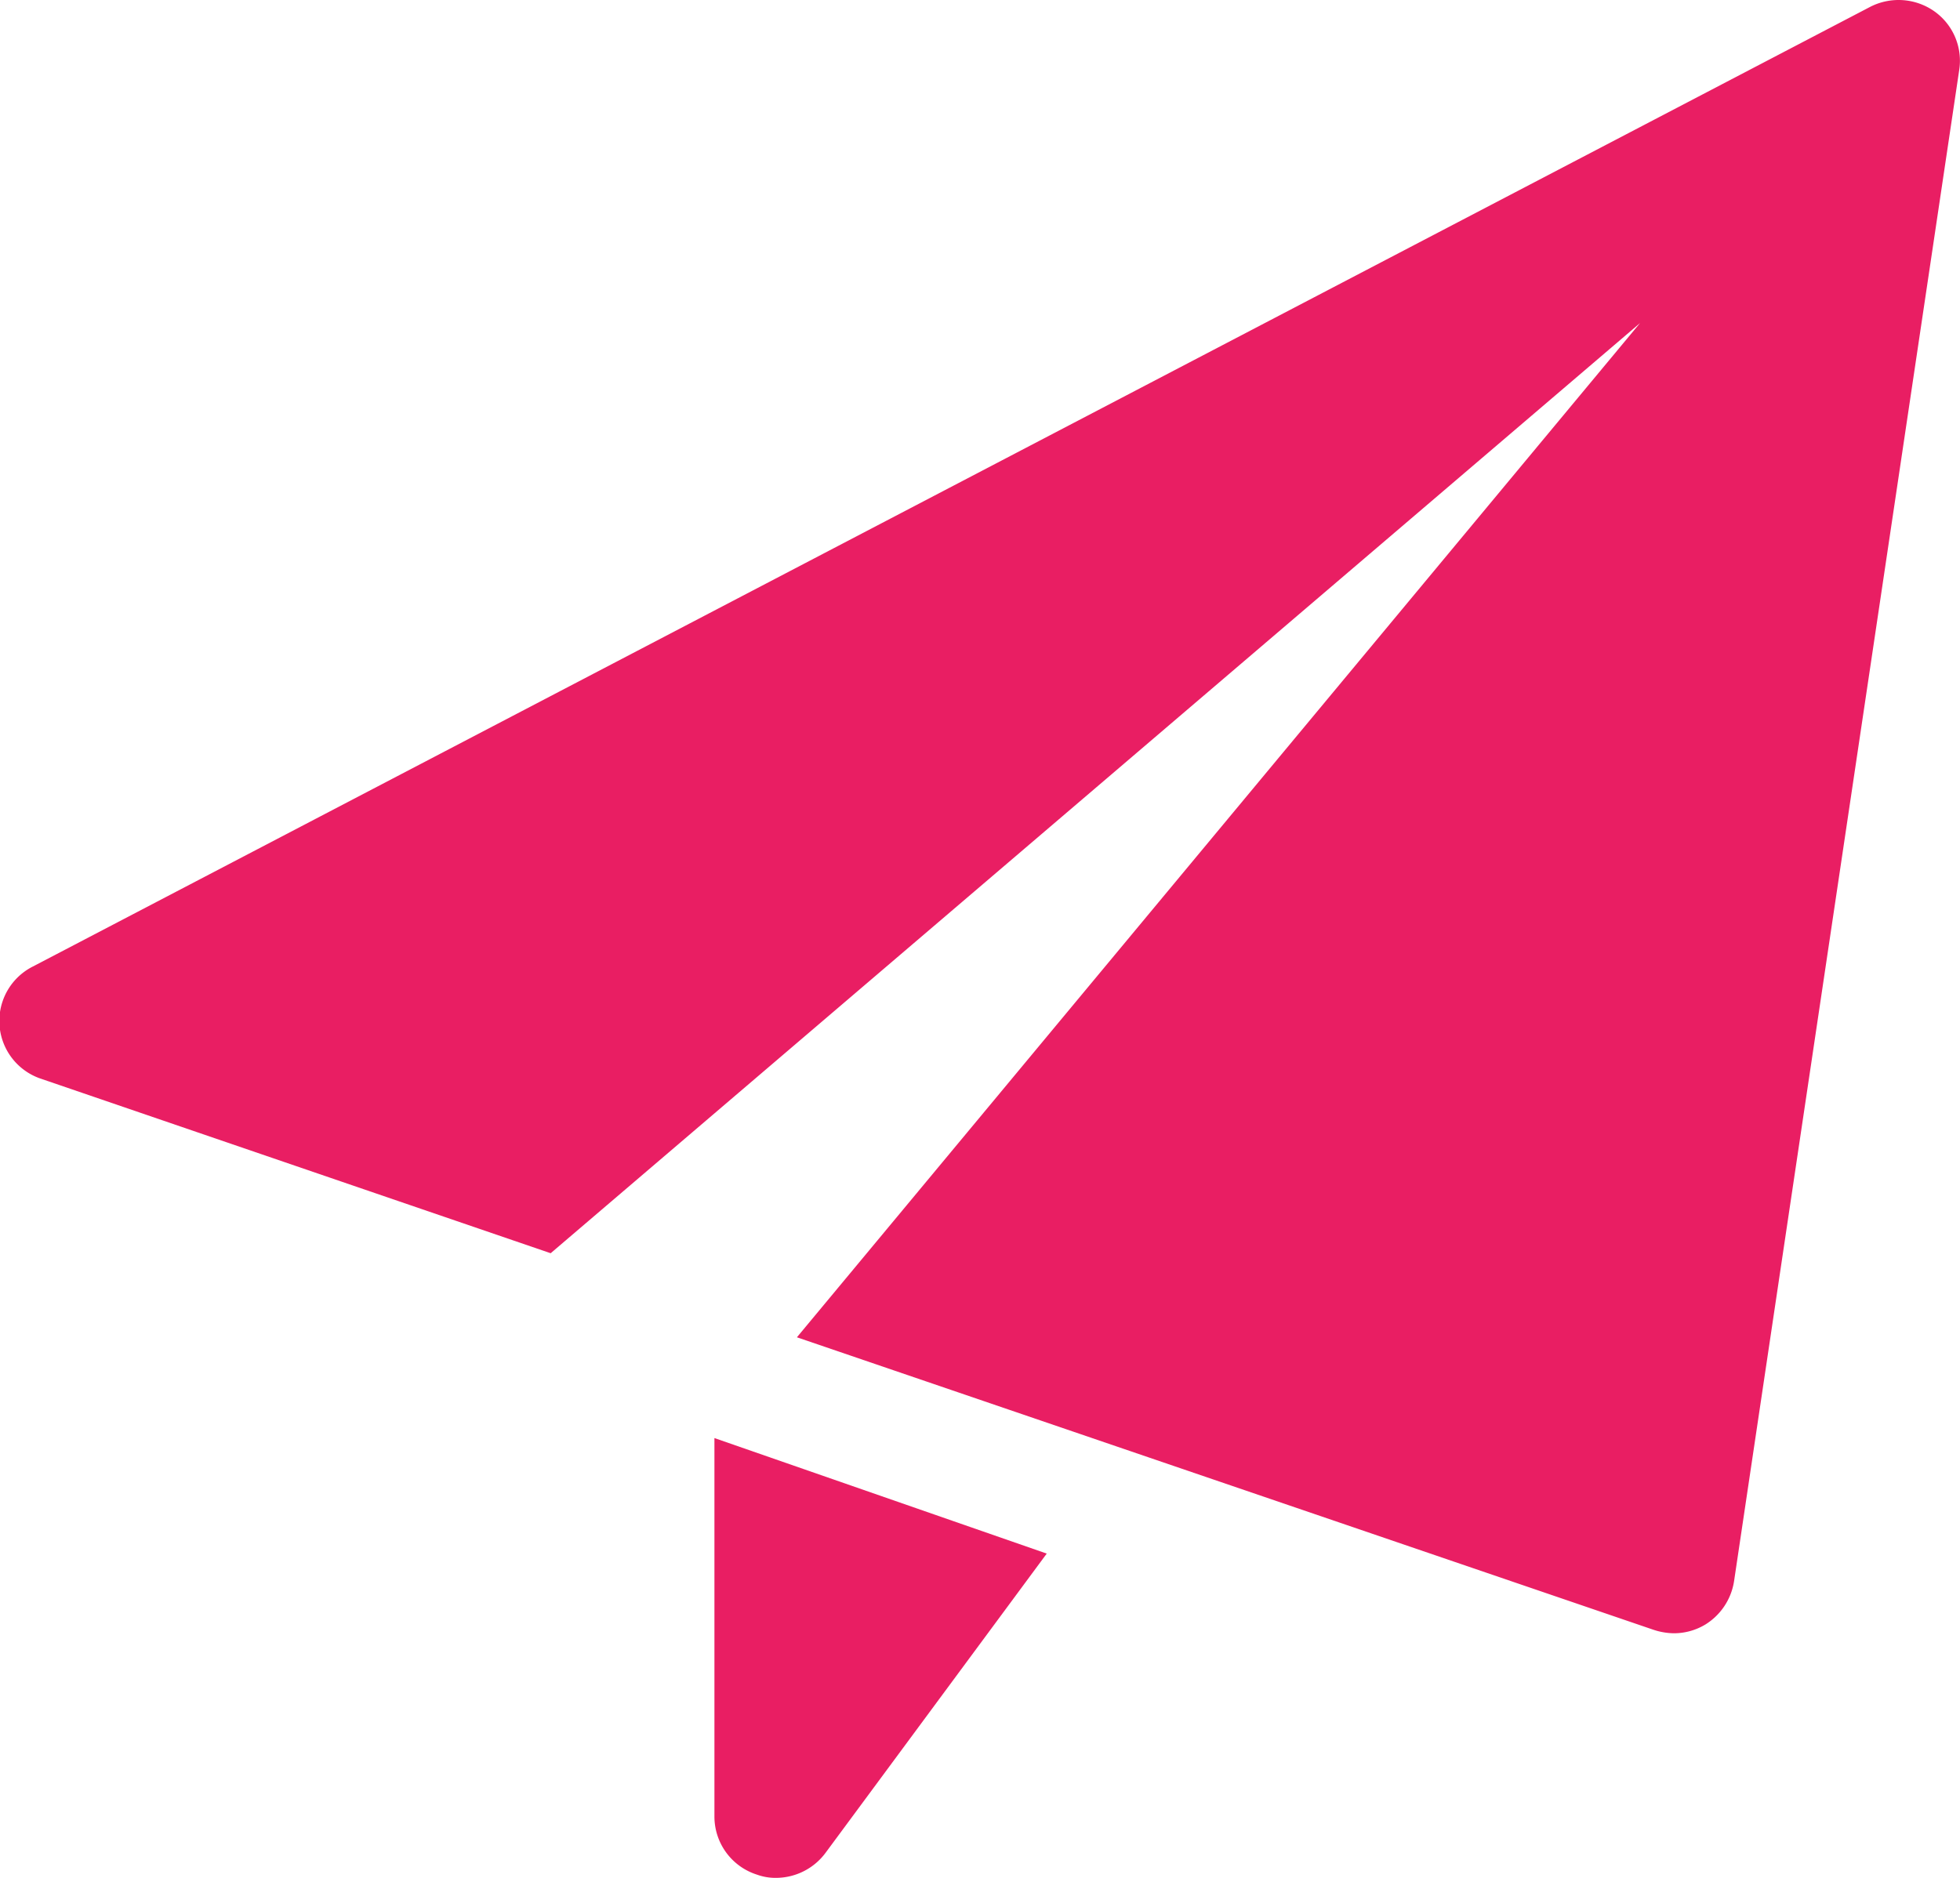
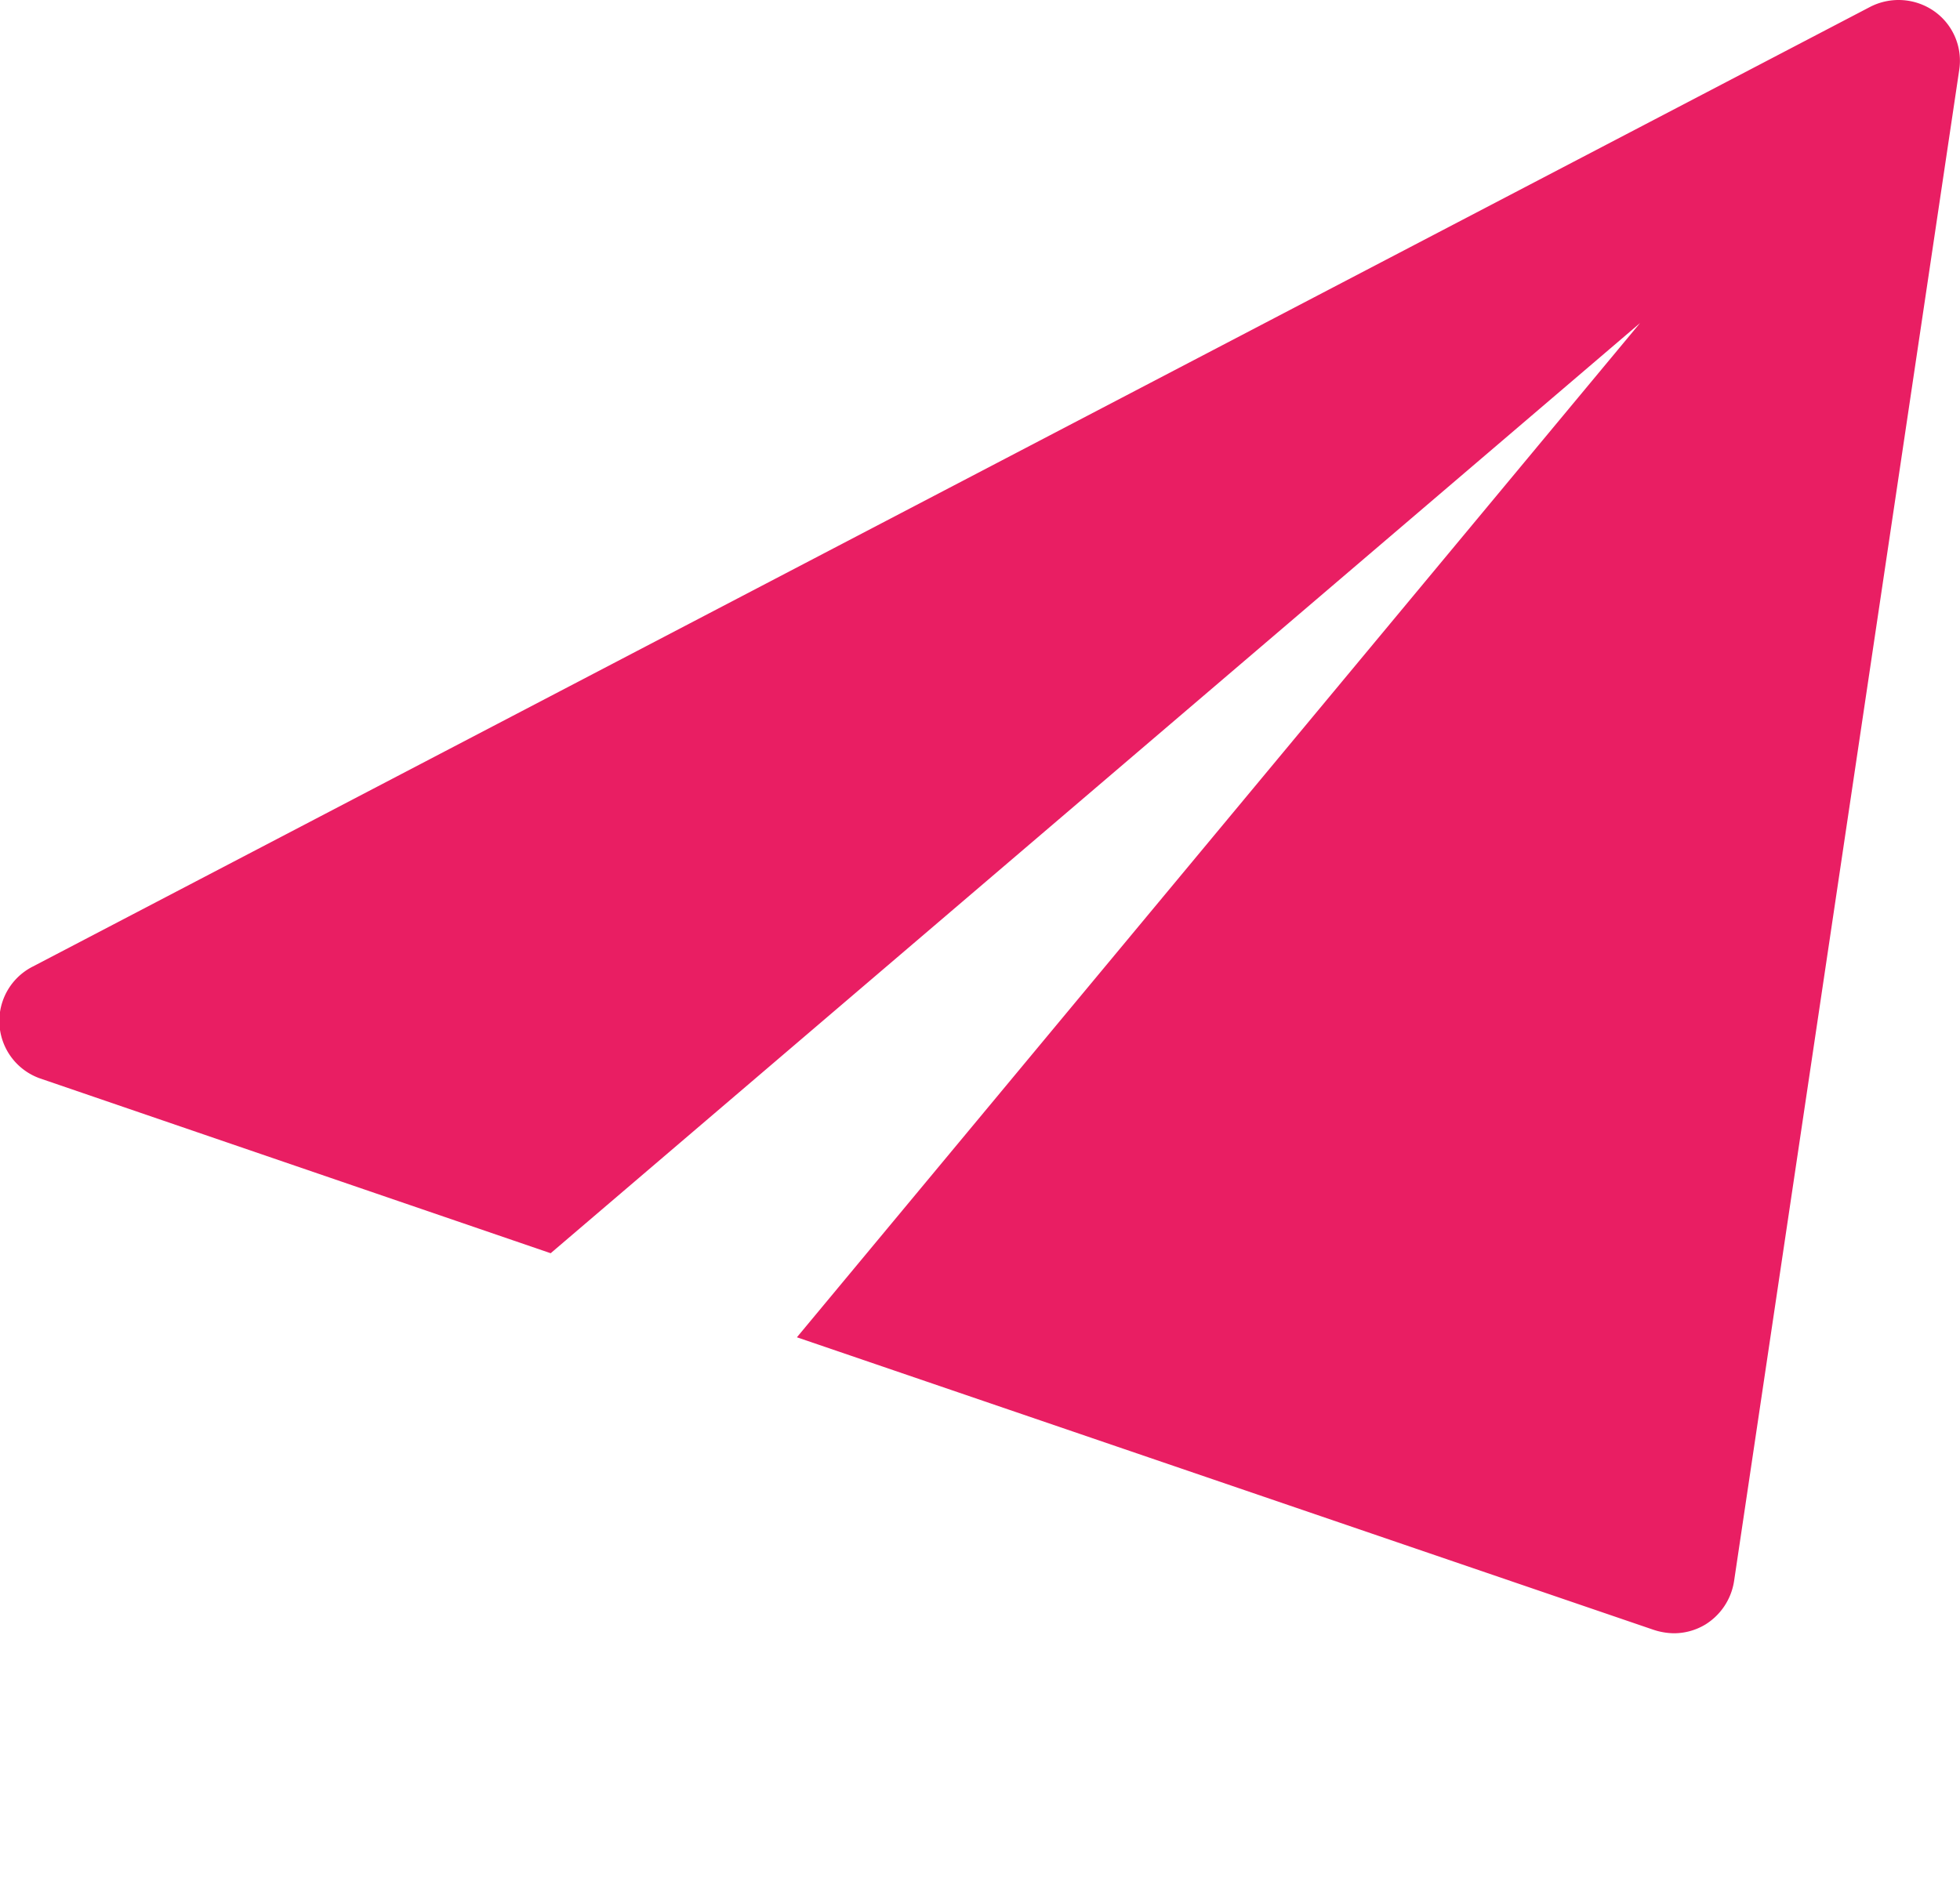
<svg xmlns="http://www.w3.org/2000/svg" viewBox="0 0 49.19 47.14">
  <defs>
    <style>.cls-1{fill:#e91e63;}</style>
  </defs>
  <title>Enviar</title>
  <g id="Capa_2" data-name="Capa 2">
    <g id="Desktop">
-       <path class="cls-1" d="M17.93,36.1v9.5A1.53,1.53,0,0,0,19,47.06a1.34,1.34,0,0,0,.48.08,1.55,1.55,0,0,0,1.24-.63L26.27,39Z" />
      <path class="cls-1" d="M48.54.28a1.56,1.56,0,0,0-1.6-.11L.83,24.26A1.53,1.53,0,0,0,1,27.07l12.82,4.39L41.16,8.11,20,33.57l21.49,7.34A1.69,1.69,0,0,0,42,41a1.53,1.53,0,0,0,.8-.22,1.56,1.56,0,0,0,.72-1.09L49.17,1.76A1.52,1.52,0,0,0,48.54.28Z" />
    </g>
  </g>
</svg>